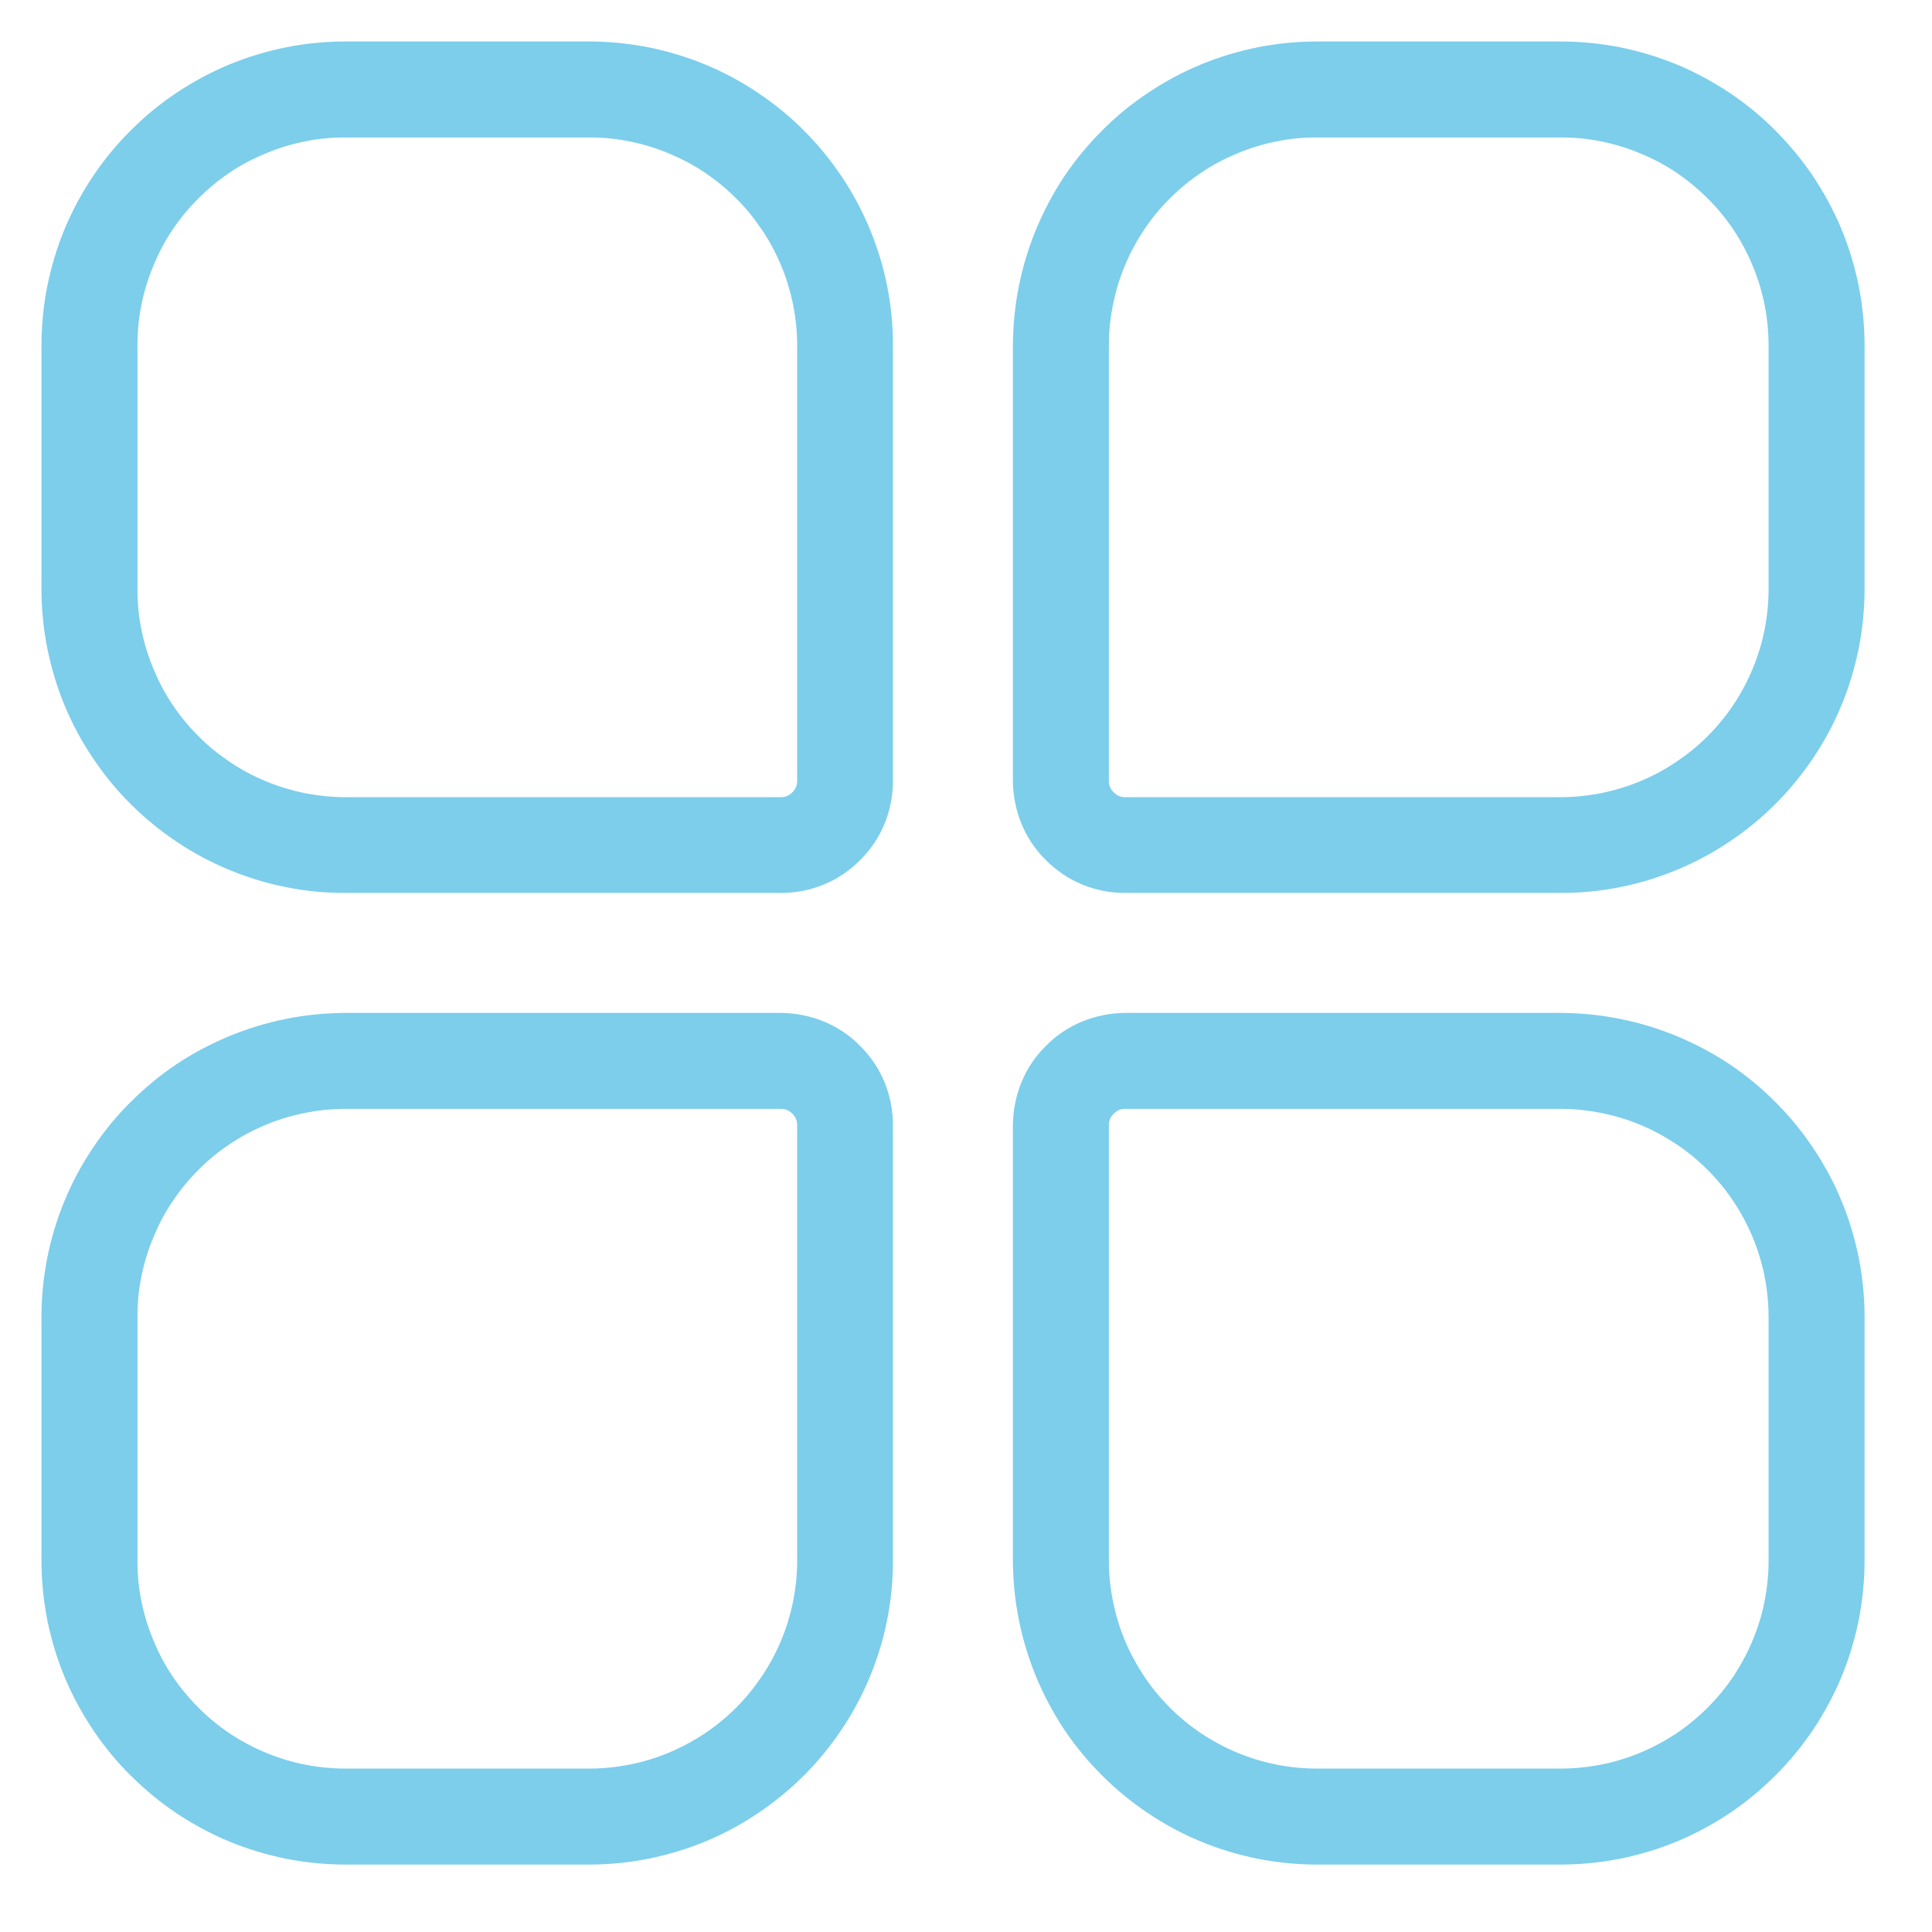
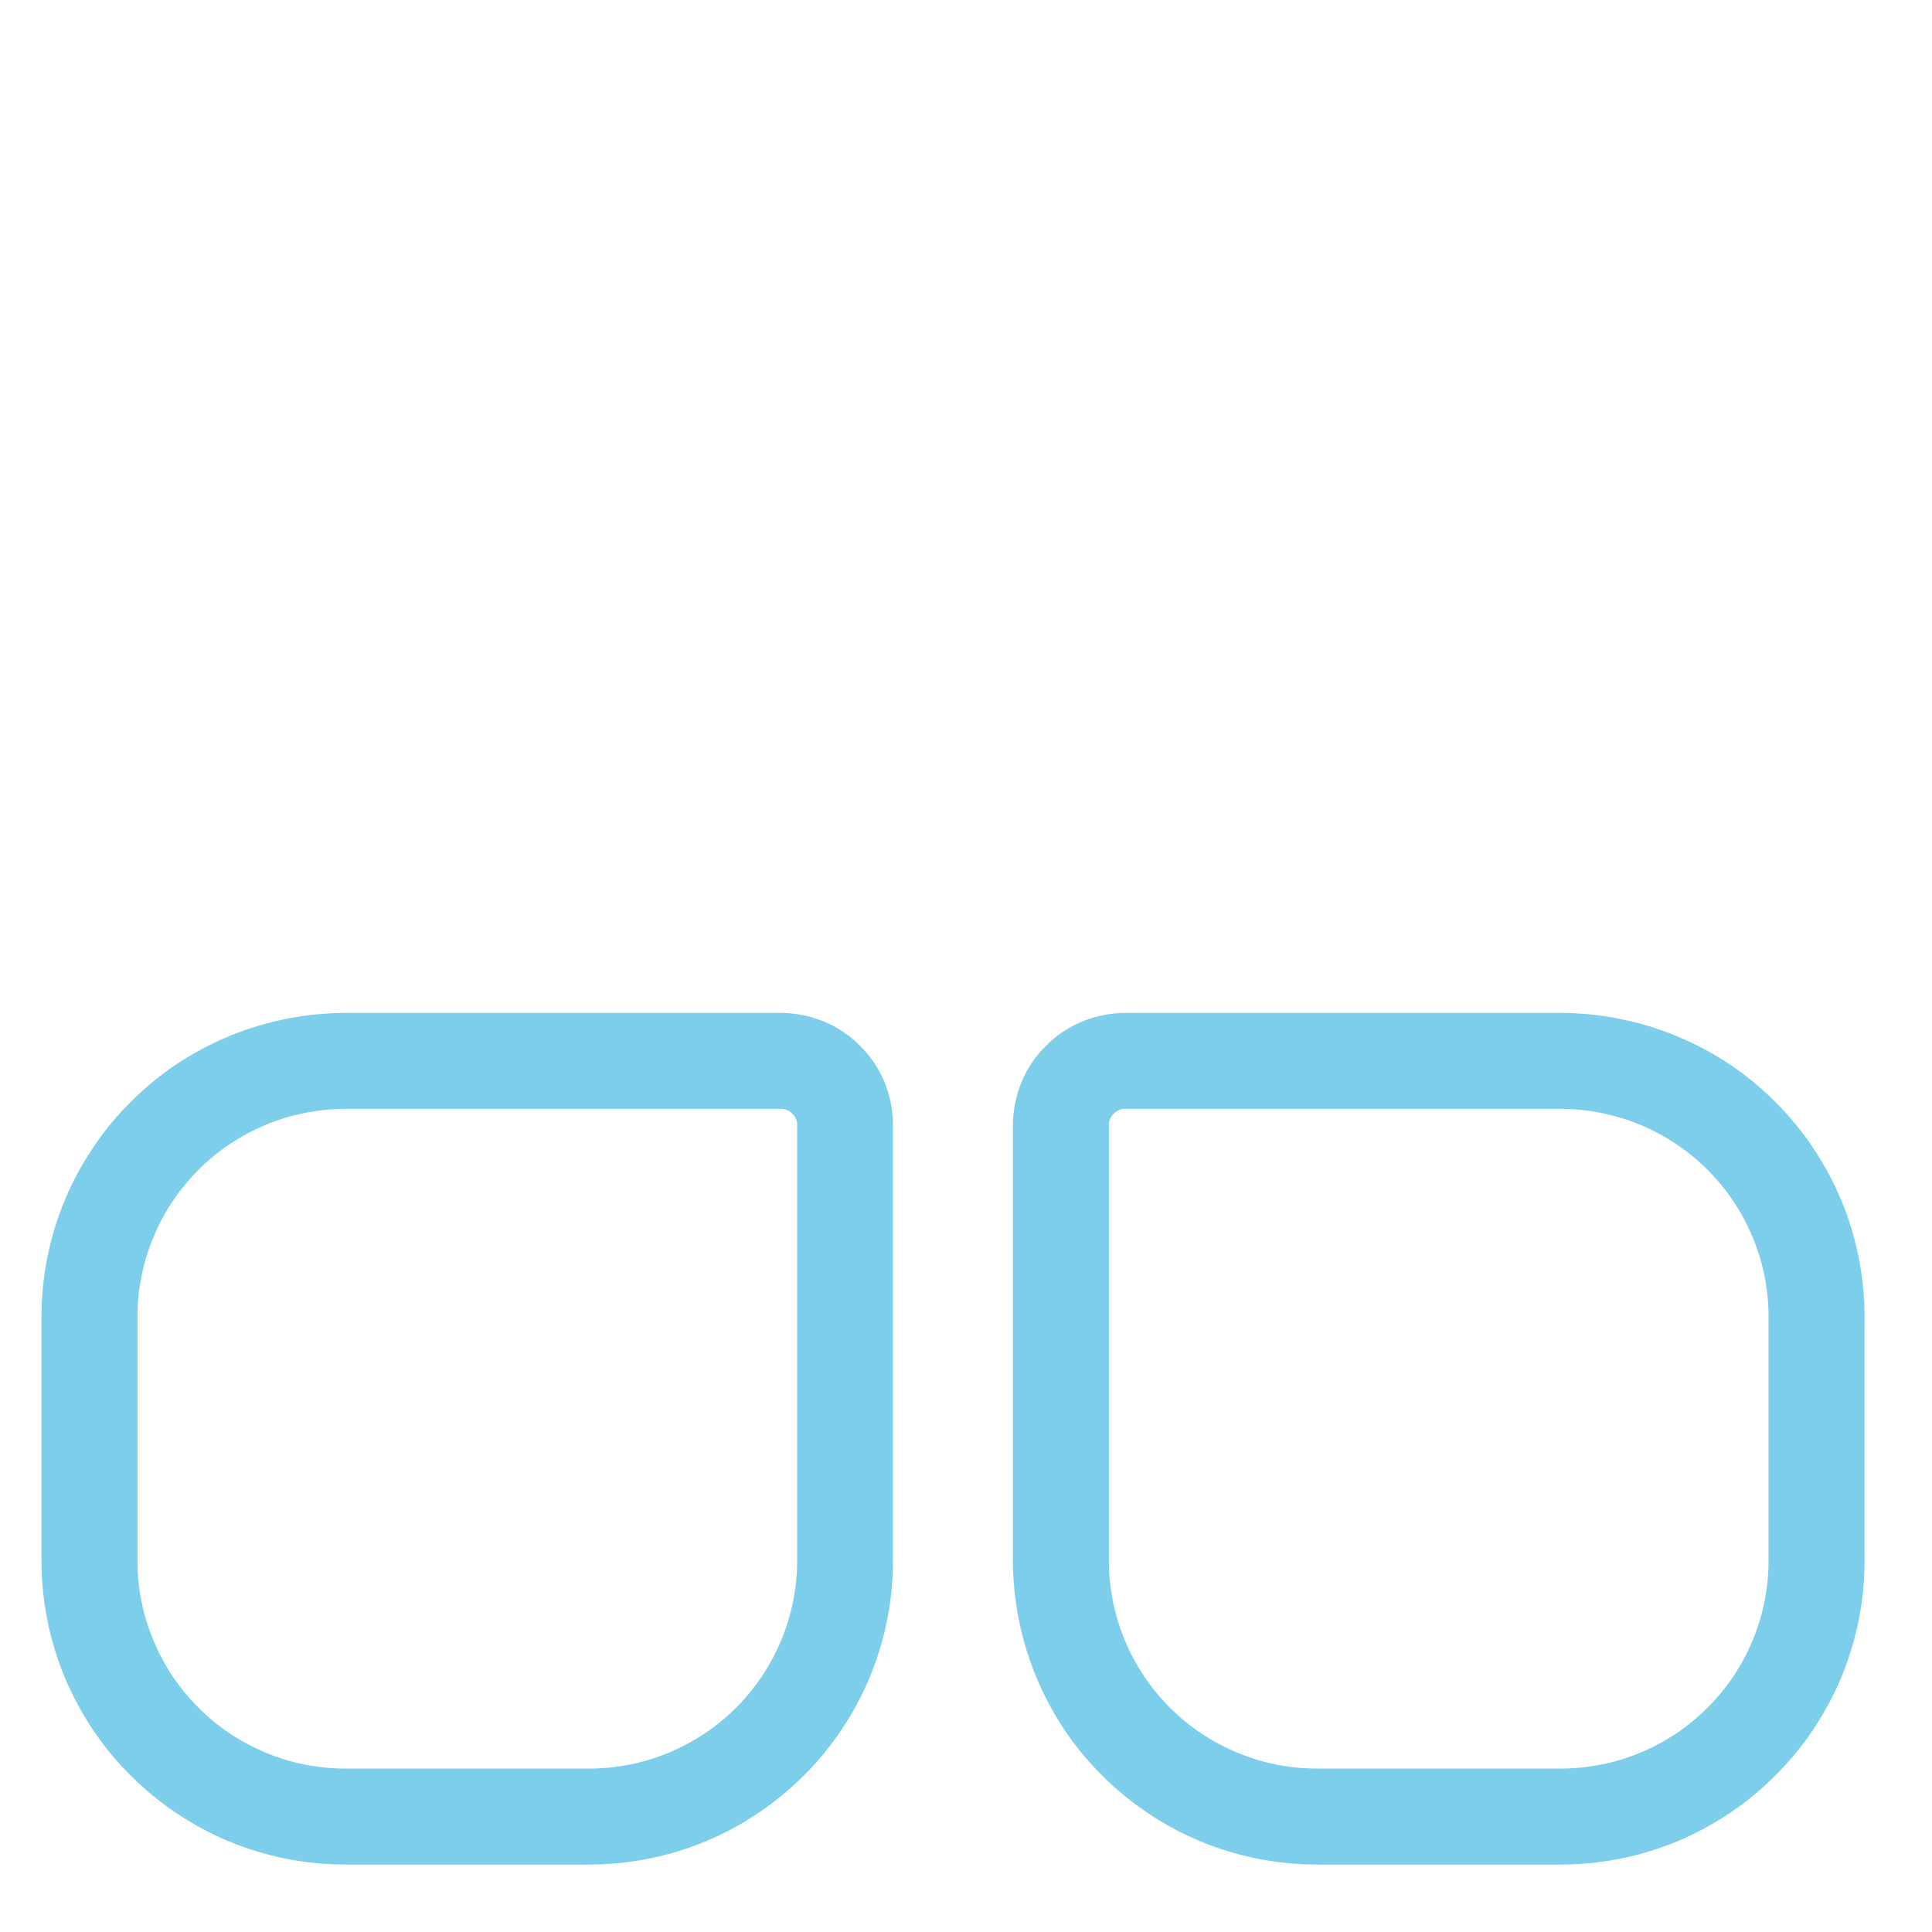
<svg xmlns="http://www.w3.org/2000/svg" width="50" zoomAndPan="magnify" viewBox="0 0 37.5 37.5" height="50" preserveAspectRatio="xMidYMid meet" version="1.2">
  <defs>
    <clipPath id="a6e86c5b8a">
-       <path d="M 0.805 0.805 L 18 0.805 L 18 18 L 0.805 18 Z M 0.805 0.805 " />
-     </clipPath>
+       </clipPath>
    <clipPath id="8bbe270d9b">
-       <path d="M 19 0.805 L 36.332 0.805 L 36.332 18 L 19 18 Z M 19 0.805 " />
-     </clipPath>
+       </clipPath>
    <clipPath id="90fcd03419">
      <path d="M 0.805 19 L 18 19 L 18 36.332 L 0.805 36.332 Z M 0.805 19 " />
    </clipPath>
    <clipPath id="41d9228721">
      <path d="M 19 19 L 36.332 19 L 36.332 36.332 L 19 36.332 Z M 19 19 " />
    </clipPath>
  </defs>
  <g id="a081712e5b">
    <g clip-rule="nonzero" clip-path="url(#a6e86c5b8a)">
-       <path style=" stroke:none;fill-rule:nonzero;fill:#7cceeb;fill-opacity:1;" d="M 11.438 0.805 L 6.703 0.805 C 6.316 0.805 5.93 0.844 5.551 0.918 C 5.172 0.996 4.805 1.105 4.445 1.254 C 4.09 1.402 3.75 1.586 3.426 1.801 C 3.105 2.016 2.809 2.258 2.535 2.535 C 2.258 2.809 2.016 3.105 1.801 3.426 C 1.586 3.75 1.402 4.09 1.254 4.445 C 1.105 4.805 0.996 5.172 0.918 5.551 C 0.844 5.93 0.805 6.316 0.805 6.703 L 0.805 11.438 C 0.805 11.824 0.844 12.207 0.918 12.586 C 0.996 12.965 1.105 13.336 1.254 13.691 C 1.402 14.051 1.586 14.391 1.801 14.711 C 2.016 15.031 2.258 15.332 2.535 15.605 C 2.809 15.879 3.105 16.121 3.426 16.336 C 3.75 16.555 4.09 16.734 4.445 16.883 C 4.805 17.031 5.172 17.145 5.551 17.219 C 5.93 17.297 6.316 17.332 6.703 17.332 L 15.16 17.332 C 15.449 17.332 15.727 17.277 15.992 17.168 C 16.258 17.059 16.492 16.898 16.695 16.695 C 16.898 16.492 17.059 16.258 17.168 15.992 C 17.277 15.727 17.332 15.449 17.332 15.16 L 17.332 6.703 C 17.332 6.316 17.297 5.93 17.219 5.551 C 17.145 5.172 17.031 4.805 16.883 4.445 C 16.734 4.09 16.555 3.75 16.336 3.426 C 16.121 3.105 15.879 2.809 15.605 2.535 C 15.332 2.258 15.031 2.016 14.711 1.801 C 14.391 1.586 14.051 1.402 13.691 1.254 C 13.336 1.105 12.965 0.996 12.586 0.918 C 12.207 0.844 11.824 0.805 11.438 0.805 Z M 15.473 15.16 C 15.473 15.246 15.441 15.32 15.379 15.379 C 15.32 15.441 15.246 15.473 15.16 15.473 L 6.703 15.473 C 6.438 15.473 6.176 15.445 5.914 15.395 C 5.656 15.34 5.402 15.266 5.16 15.164 C 4.914 15.062 4.68 14.938 4.461 14.789 C 4.242 14.641 4.035 14.477 3.852 14.289 C 3.664 14.102 3.496 13.898 3.348 13.676 C 3.199 13.457 3.078 13.223 2.977 12.98 C 2.875 12.734 2.797 12.484 2.746 12.223 C 2.691 11.965 2.668 11.699 2.668 11.438 L 2.668 6.703 C 2.668 6.438 2.691 6.176 2.746 5.914 C 2.797 5.656 2.875 5.402 2.977 5.16 C 3.078 4.914 3.199 4.68 3.348 4.461 C 3.496 4.242 3.664 4.035 3.852 3.852 C 4.035 3.664 4.242 3.496 4.461 3.348 C 4.68 3.199 4.914 3.078 5.16 2.977 C 5.402 2.875 5.656 2.797 5.914 2.746 C 6.176 2.691 6.438 2.668 6.703 2.668 L 11.438 2.668 C 11.699 2.668 11.965 2.691 12.223 2.746 C 12.484 2.797 12.734 2.875 12.98 2.977 C 13.223 3.078 13.457 3.199 13.676 3.348 C 13.898 3.496 14.102 3.664 14.289 3.852 C 14.477 4.035 14.641 4.242 14.789 4.461 C 14.938 4.68 15.062 4.914 15.164 5.16 C 15.266 5.402 15.34 5.656 15.395 5.914 C 15.445 6.176 15.473 6.438 15.473 6.703 Z M 15.473 15.16 " />
-     </g>
+       </g>
    <g clip-rule="nonzero" clip-path="url(#8bbe270d9b)">
      <path style=" stroke:none;fill-rule:nonzero;fill:#7cceeb;fill-opacity:1;" d="M 30.293 0.805 L 25.559 0.805 C 25.172 0.805 24.789 0.844 24.41 0.918 C 24.031 0.996 23.66 1.105 23.305 1.254 C 22.945 1.402 22.605 1.586 22.285 1.801 C 21.961 2.016 21.664 2.258 21.391 2.535 C 21.117 2.809 20.871 3.105 20.656 3.426 C 20.441 3.75 20.262 4.09 20.113 4.445 C 19.965 4.805 19.852 5.172 19.777 5.551 C 19.699 5.93 19.664 6.316 19.66 6.703 L 19.66 15.16 C 19.664 15.449 19.719 15.727 19.828 15.992 C 19.938 16.258 20.094 16.492 20.301 16.695 C 20.504 16.898 20.738 17.059 21.004 17.168 C 21.27 17.277 21.547 17.332 21.836 17.332 L 30.293 17.332 C 30.68 17.332 31.062 17.297 31.445 17.219 C 31.824 17.145 32.191 17.031 32.551 16.883 C 32.906 16.734 33.246 16.555 33.57 16.336 C 33.891 16.121 34.188 15.879 34.461 15.605 C 34.734 15.332 34.98 15.031 35.195 14.711 C 35.41 14.391 35.594 14.051 35.742 13.691 C 35.891 13.336 36 12.965 36.078 12.586 C 36.152 12.207 36.191 11.824 36.191 11.438 L 36.191 6.703 C 36.191 6.316 36.152 5.93 36.078 5.551 C 36 5.172 35.891 4.805 35.742 4.445 C 35.594 4.09 35.41 3.75 35.195 3.426 C 34.98 3.105 34.734 2.809 34.461 2.535 C 34.188 2.258 33.891 2.016 33.57 1.801 C 33.246 1.586 32.906 1.402 32.551 1.254 C 32.191 1.105 31.824 0.996 31.445 0.918 C 31.062 0.844 30.68 0.805 30.293 0.805 Z M 34.328 11.438 C 34.328 11.699 34.301 11.965 34.25 12.223 C 34.199 12.484 34.121 12.734 34.02 12.98 C 33.918 13.223 33.793 13.457 33.648 13.676 C 33.5 13.898 33.332 14.102 33.145 14.289 C 32.957 14.477 32.754 14.641 32.535 14.789 C 32.312 14.938 32.082 15.062 31.836 15.164 C 31.594 15.266 31.34 15.34 31.082 15.395 C 30.82 15.445 30.559 15.473 30.293 15.473 L 21.836 15.473 C 21.75 15.473 21.676 15.441 21.617 15.379 C 21.555 15.32 21.523 15.246 21.523 15.16 L 21.523 6.703 C 21.523 6.438 21.551 6.176 21.602 5.914 C 21.656 5.656 21.73 5.402 21.832 5.16 C 21.934 4.914 22.059 4.68 22.207 4.461 C 22.352 4.242 22.52 4.035 22.707 3.852 C 22.895 3.664 23.098 3.496 23.32 3.348 C 23.539 3.199 23.773 3.078 24.016 2.977 C 24.262 2.875 24.512 2.797 24.773 2.746 C 25.031 2.691 25.293 2.668 25.559 2.668 L 30.293 2.668 C 30.559 2.668 30.82 2.691 31.082 2.746 C 31.34 2.797 31.594 2.875 31.836 2.977 C 32.082 3.078 32.312 3.199 32.535 3.348 C 32.754 3.496 32.957 3.664 33.145 3.852 C 33.332 4.035 33.5 4.242 33.648 4.461 C 33.793 4.68 33.918 4.914 34.02 5.16 C 34.121 5.402 34.199 5.656 34.25 5.914 C 34.301 6.176 34.328 6.438 34.328 6.703 Z M 34.328 11.438 " />
    </g>
    <g clip-rule="nonzero" clip-path="url(#90fcd03419)">
      <path style=" stroke:none;fill-rule:nonzero;fill:#7cceeb;fill-opacity:1;" d="M 15.16 19.66 L 6.703 19.66 C 6.316 19.664 5.93 19.699 5.551 19.777 C 5.172 19.852 4.805 19.965 4.445 20.113 C 4.09 20.262 3.75 20.441 3.426 20.656 C 3.105 20.871 2.809 21.117 2.535 21.391 C 2.258 21.664 2.016 21.961 1.801 22.285 C 1.586 22.605 1.402 22.945 1.254 23.305 C 1.105 23.66 0.996 24.031 0.918 24.41 C 0.844 24.789 0.805 25.172 0.805 25.559 L 0.805 30.293 C 0.805 30.68 0.844 31.062 0.918 31.445 C 0.996 31.824 1.105 32.191 1.254 32.551 C 1.402 32.906 1.586 33.246 1.801 33.57 C 2.016 33.891 2.258 34.188 2.535 34.461 C 2.809 34.734 3.105 34.98 3.426 35.195 C 3.75 35.41 4.09 35.594 4.445 35.742 C 4.805 35.891 5.172 36 5.551 36.078 C 5.93 36.152 6.316 36.191 6.703 36.191 L 11.438 36.191 C 11.824 36.191 12.207 36.152 12.586 36.078 C 12.965 36 13.336 35.891 13.691 35.742 C 14.051 35.594 14.391 35.41 14.711 35.195 C 15.031 34.98 15.332 34.734 15.605 34.461 C 15.879 34.188 16.121 33.891 16.336 33.57 C 16.555 33.246 16.734 32.906 16.883 32.551 C 17.031 32.191 17.145 31.824 17.219 31.445 C 17.297 31.062 17.332 30.68 17.332 30.293 L 17.332 21.836 C 17.332 21.547 17.277 21.27 17.168 21.004 C 17.059 20.738 16.898 20.504 16.695 20.301 C 16.492 20.094 16.258 19.938 15.992 19.828 C 15.727 19.719 15.449 19.664 15.16 19.66 Z M 15.473 30.293 C 15.473 30.559 15.445 30.82 15.395 31.082 C 15.34 31.34 15.266 31.594 15.164 31.836 C 15.062 32.082 14.938 32.312 14.789 32.535 C 14.641 32.754 14.477 32.957 14.289 33.145 C 14.102 33.332 13.898 33.5 13.676 33.648 C 13.457 33.793 13.223 33.918 12.98 34.02 C 12.734 34.121 12.484 34.199 12.223 34.25 C 11.965 34.301 11.699 34.328 11.438 34.328 L 6.703 34.328 C 6.438 34.328 6.176 34.301 5.914 34.25 C 5.656 34.199 5.402 34.121 5.16 34.02 C 4.914 33.918 4.68 33.793 4.461 33.648 C 4.242 33.5 4.035 33.332 3.852 33.145 C 3.664 32.957 3.496 32.754 3.348 32.535 C 3.199 32.312 3.078 32.082 2.977 31.836 C 2.875 31.594 2.797 31.34 2.746 31.082 C 2.691 30.82 2.668 30.559 2.668 30.293 L 2.668 25.559 C 2.668 25.293 2.691 25.031 2.746 24.773 C 2.797 24.512 2.875 24.262 2.977 24.016 C 3.078 23.773 3.199 23.539 3.348 23.32 C 3.496 23.098 3.664 22.895 3.852 22.707 C 4.035 22.52 4.242 22.352 4.461 22.207 C 4.68 22.059 4.914 21.934 5.16 21.832 C 5.402 21.73 5.656 21.656 5.914 21.602 C 6.176 21.551 6.438 21.523 6.703 21.523 L 15.16 21.523 C 15.246 21.523 15.32 21.555 15.379 21.617 C 15.441 21.676 15.473 21.75 15.473 21.836 Z M 15.473 30.293 " />
    </g>
    <g clip-rule="nonzero" clip-path="url(#41d9228721)">
      <path style=" stroke:none;fill-rule:nonzero;fill:#7cceeb;fill-opacity:1;" d="M 30.293 19.66 L 21.836 19.66 C 21.547 19.664 21.27 19.719 21.004 19.828 C 20.738 19.938 20.504 20.094 20.301 20.301 C 20.094 20.504 19.938 20.738 19.828 21.004 C 19.719 21.27 19.664 21.547 19.66 21.836 L 19.66 30.293 C 19.664 30.68 19.699 31.062 19.777 31.445 C 19.852 31.824 19.965 32.191 20.113 32.551 C 20.262 32.906 20.441 33.246 20.656 33.57 C 20.871 33.891 21.117 34.188 21.391 34.461 C 21.664 34.734 21.961 34.98 22.285 35.195 C 22.605 35.41 22.945 35.594 23.305 35.742 C 23.66 35.891 24.031 36 24.41 36.078 C 24.789 36.152 25.172 36.191 25.559 36.191 L 30.293 36.191 C 30.68 36.191 31.062 36.152 31.445 36.078 C 31.824 36 32.191 35.891 32.551 35.742 C 32.906 35.594 33.246 35.41 33.57 35.195 C 33.891 34.98 34.188 34.734 34.461 34.461 C 34.734 34.188 34.98 33.891 35.195 33.57 C 35.41 33.246 35.594 32.906 35.742 32.551 C 35.891 32.191 36 31.824 36.078 31.445 C 36.152 31.062 36.191 30.68 36.191 30.293 L 36.191 25.559 C 36.191 25.172 36.152 24.789 36.078 24.41 C 36 24.031 35.891 23.66 35.742 23.305 C 35.594 22.945 35.41 22.605 35.195 22.285 C 34.98 21.961 34.734 21.664 34.461 21.391 C 34.188 21.117 33.891 20.871 33.57 20.656 C 33.246 20.441 32.906 20.262 32.551 20.113 C 32.191 19.965 31.824 19.852 31.445 19.777 C 31.062 19.699 30.68 19.664 30.293 19.66 Z M 34.328 30.293 C 34.328 30.559 34.301 30.82 34.25 31.082 C 34.199 31.34 34.121 31.594 34.02 31.836 C 33.918 32.082 33.793 32.312 33.648 32.535 C 33.5 32.754 33.332 32.957 33.145 33.145 C 32.957 33.332 32.754 33.5 32.535 33.648 C 32.312 33.793 32.082 33.918 31.836 34.02 C 31.594 34.121 31.34 34.199 31.082 34.25 C 30.82 34.301 30.559 34.328 30.293 34.328 L 25.559 34.328 C 25.293 34.328 25.031 34.301 24.773 34.25 C 24.512 34.199 24.262 34.121 24.016 34.02 C 23.773 33.918 23.539 33.793 23.32 33.648 C 23.098 33.5 22.895 33.332 22.707 33.145 C 22.52 32.957 22.352 32.754 22.207 32.535 C 22.059 32.312 21.934 32.082 21.832 31.836 C 21.73 31.594 21.656 31.34 21.602 31.082 C 21.551 30.82 21.523 30.559 21.523 30.293 L 21.523 21.836 C 21.523 21.75 21.555 21.676 21.617 21.617 C 21.676 21.555 21.75 21.523 21.836 21.523 L 30.293 21.523 C 30.559 21.523 30.82 21.551 31.082 21.602 C 31.34 21.656 31.594 21.73 31.836 21.832 C 32.082 21.934 32.312 22.059 32.535 22.207 C 32.754 22.352 32.957 22.52 33.145 22.707 C 33.332 22.895 33.5 23.098 33.648 23.32 C 33.793 23.539 33.918 23.773 34.02 24.016 C 34.121 24.262 34.199 24.512 34.25 24.773 C 34.301 25.031 34.328 25.293 34.328 25.559 Z M 34.328 30.293 " />
    </g>
  </g>
</svg>